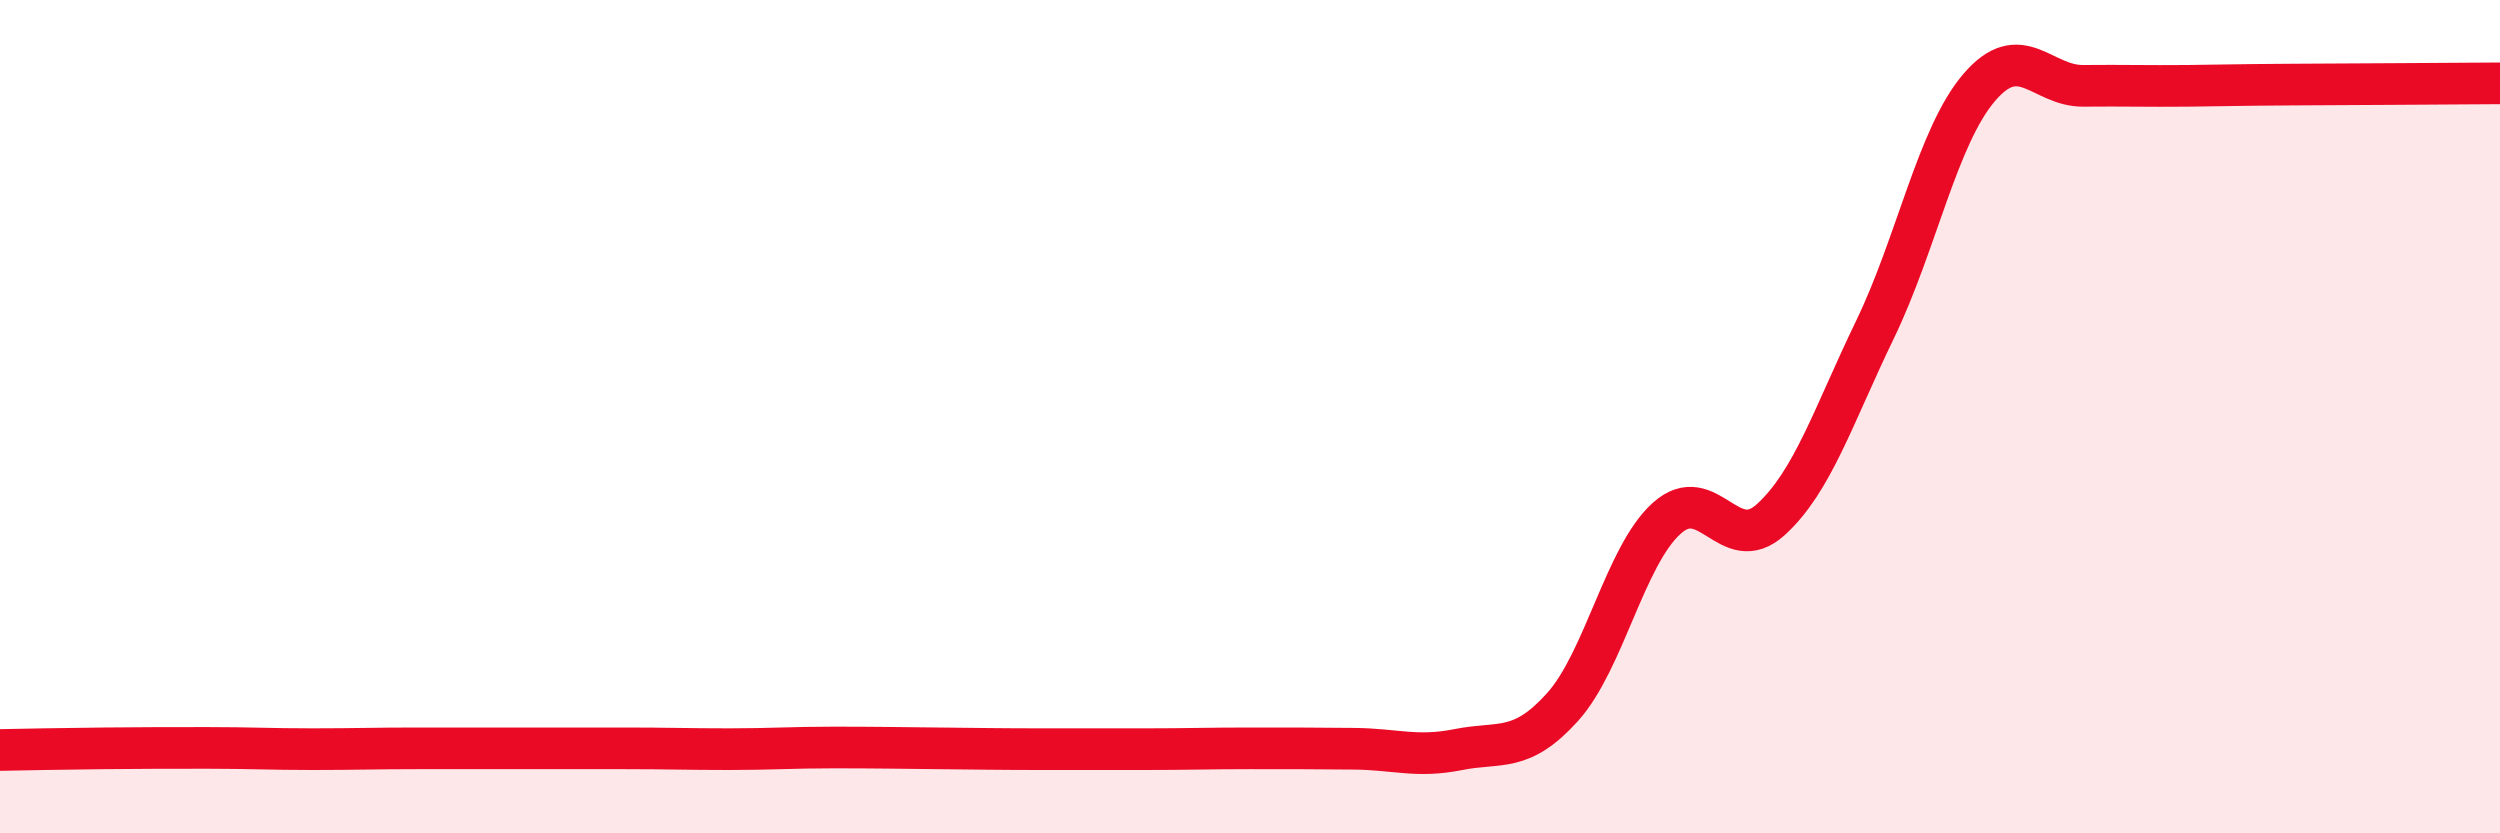
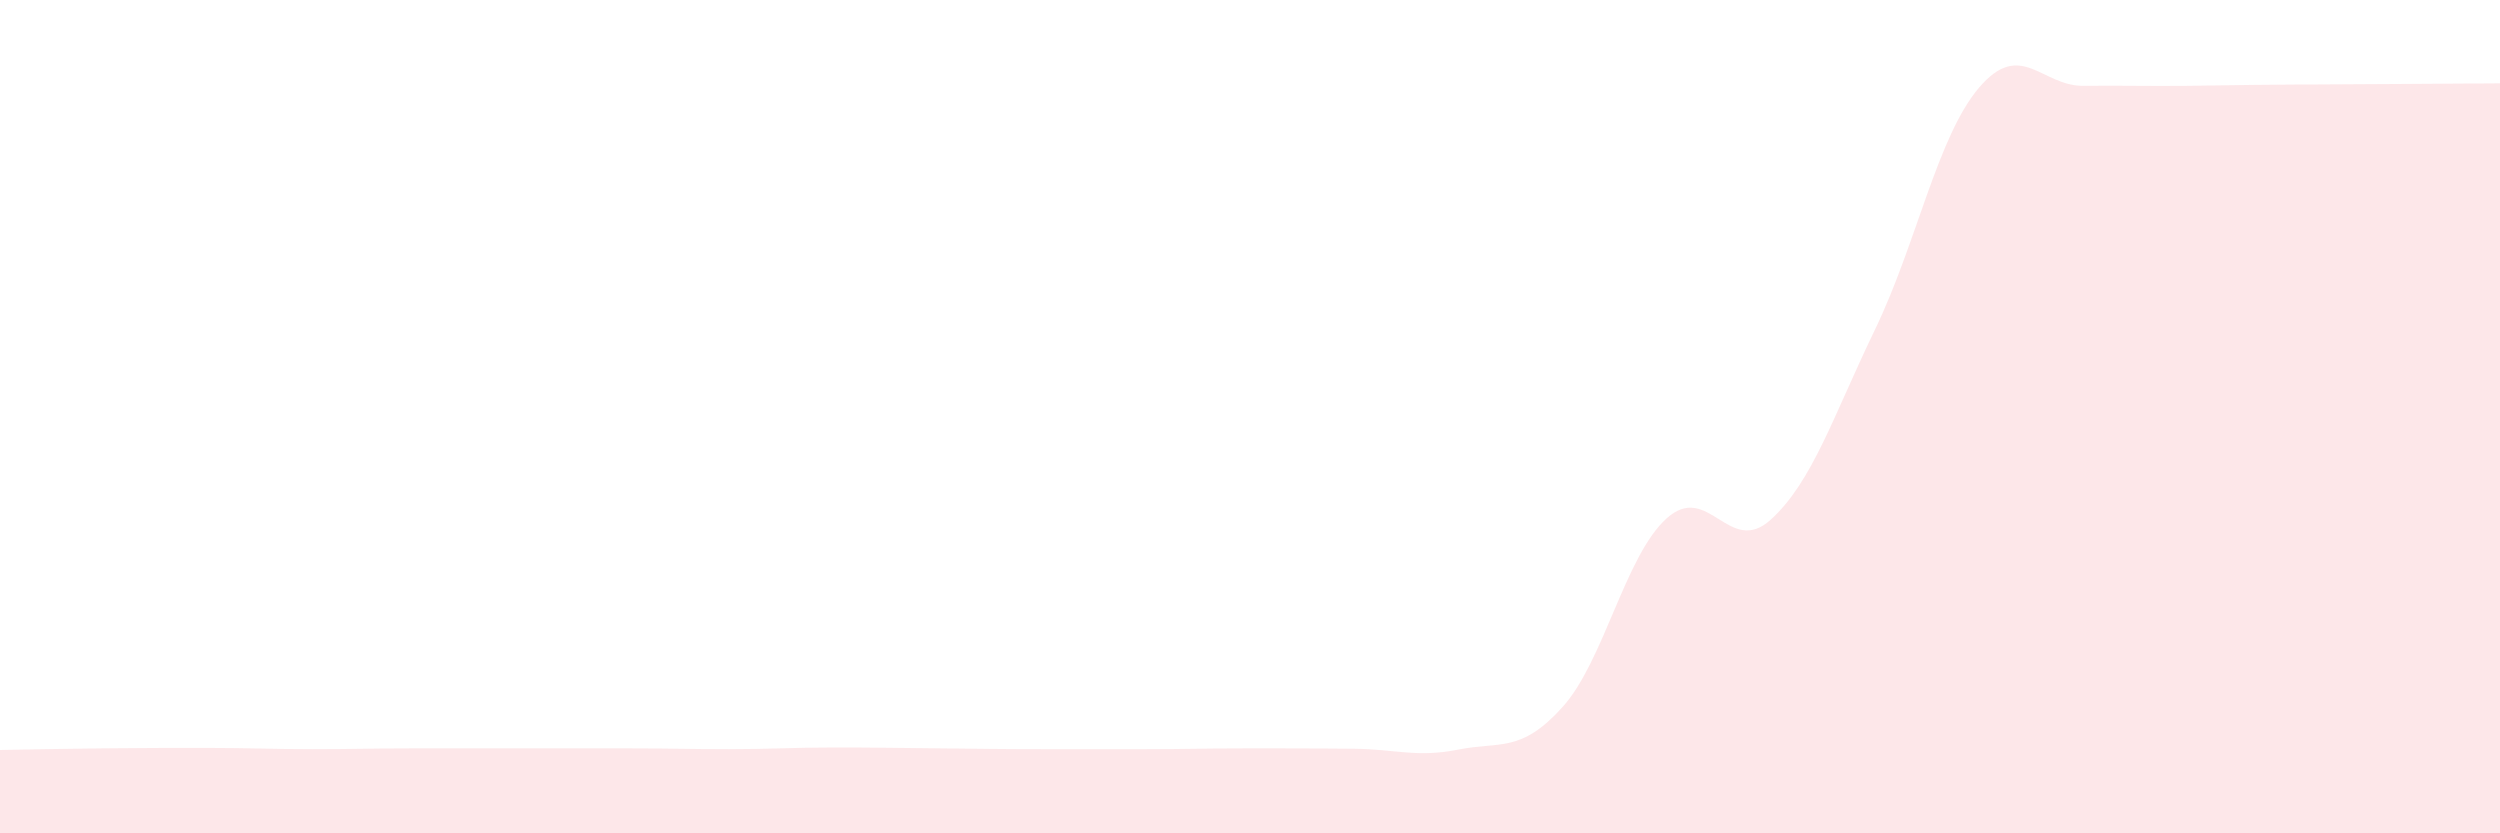
<svg xmlns="http://www.w3.org/2000/svg" width="60" height="20" viewBox="0 0 60 20">
  <path d="M 0,18 C 0.5,17.99 1.5,17.97 2.5,17.96 C 3.5,17.95 4,17.95 5,17.95 C 6,17.95 6.5,17.98 7.5,17.98 C 8.5,17.98 9,17.96 10,17.96 C 11,17.96 11.5,17.96 12.5,17.96 C 13.5,17.96 14,17.96 15,17.96 C 16,17.96 16.5,17.98 17.5,17.98 C 18.5,17.98 19,17.94 20,17.94 C 21,17.94 21.5,17.95 22.5,17.96 C 23.5,17.97 24,17.98 25,17.98 C 26,17.98 26.5,17.98 27.5,17.98 C 28.5,17.98 29,17.96 30,17.96 C 31,17.96 31.5,17.96 32.5,17.97 C 33.5,17.98 34,18.19 35,17.99 C 36,17.79 36.5,18.08 37.5,16.97 C 38.5,15.86 39,13.34 40,12.44 C 41,11.54 41.5,13.38 42.5,12.47 C 43.5,11.56 44,9.98 45,7.91 C 46,5.84 46.5,3.27 47.5,2.1 C 48.5,0.93 49,2.07 50,2.06 C 51,2.05 51.5,2.07 52.5,2.06 C 53.5,2.05 53.5,2.04 55,2.03 C 56.5,2.02 59,2.01 60,2L60 20L0 20Z" fill="#EB0A25" opacity="0.1" stroke-linecap="round" stroke-linejoin="round" />
-   <path d="M 0,18 C 0.5,17.99 1.5,17.97 2.5,17.96 C 3.5,17.95 4,17.95 5,17.95 C 6,17.95 6.5,17.98 7.5,17.98 C 8.5,17.98 9,17.96 10,17.96 C 11,17.96 11.5,17.96 12.5,17.96 C 13.5,17.96 14,17.96 15,17.96 C 16,17.96 16.5,17.98 17.5,17.98 C 18.5,17.98 19,17.94 20,17.94 C 21,17.94 21.5,17.95 22.5,17.96 C 23.5,17.97 24,17.98 25,17.98 C 26,17.98 26.5,17.98 27.5,17.98 C 28.5,17.98 29,17.96 30,17.96 C 31,17.96 31.5,17.96 32.5,17.97 C 33.5,17.98 34,18.19 35,17.99 C 36,17.79 36.5,18.08 37.5,16.97 C 38.5,15.86 39,13.34 40,12.44 C 41,11.54 41.5,13.38 42.5,12.47 C 43.5,11.56 44,9.98 45,7.91 C 46,5.84 46.5,3.27 47.5,2.1 C 48.5,0.93 49,2.07 50,2.06 C 51,2.05 51.5,2.07 52.5,2.06 C 53.5,2.05 53.5,2.04 55,2.03 C 56.5,2.02 59,2.01 60,2" stroke="#EB0A25" stroke-width="1" fill="none" stroke-linecap="round" stroke-linejoin="round" />
</svg>